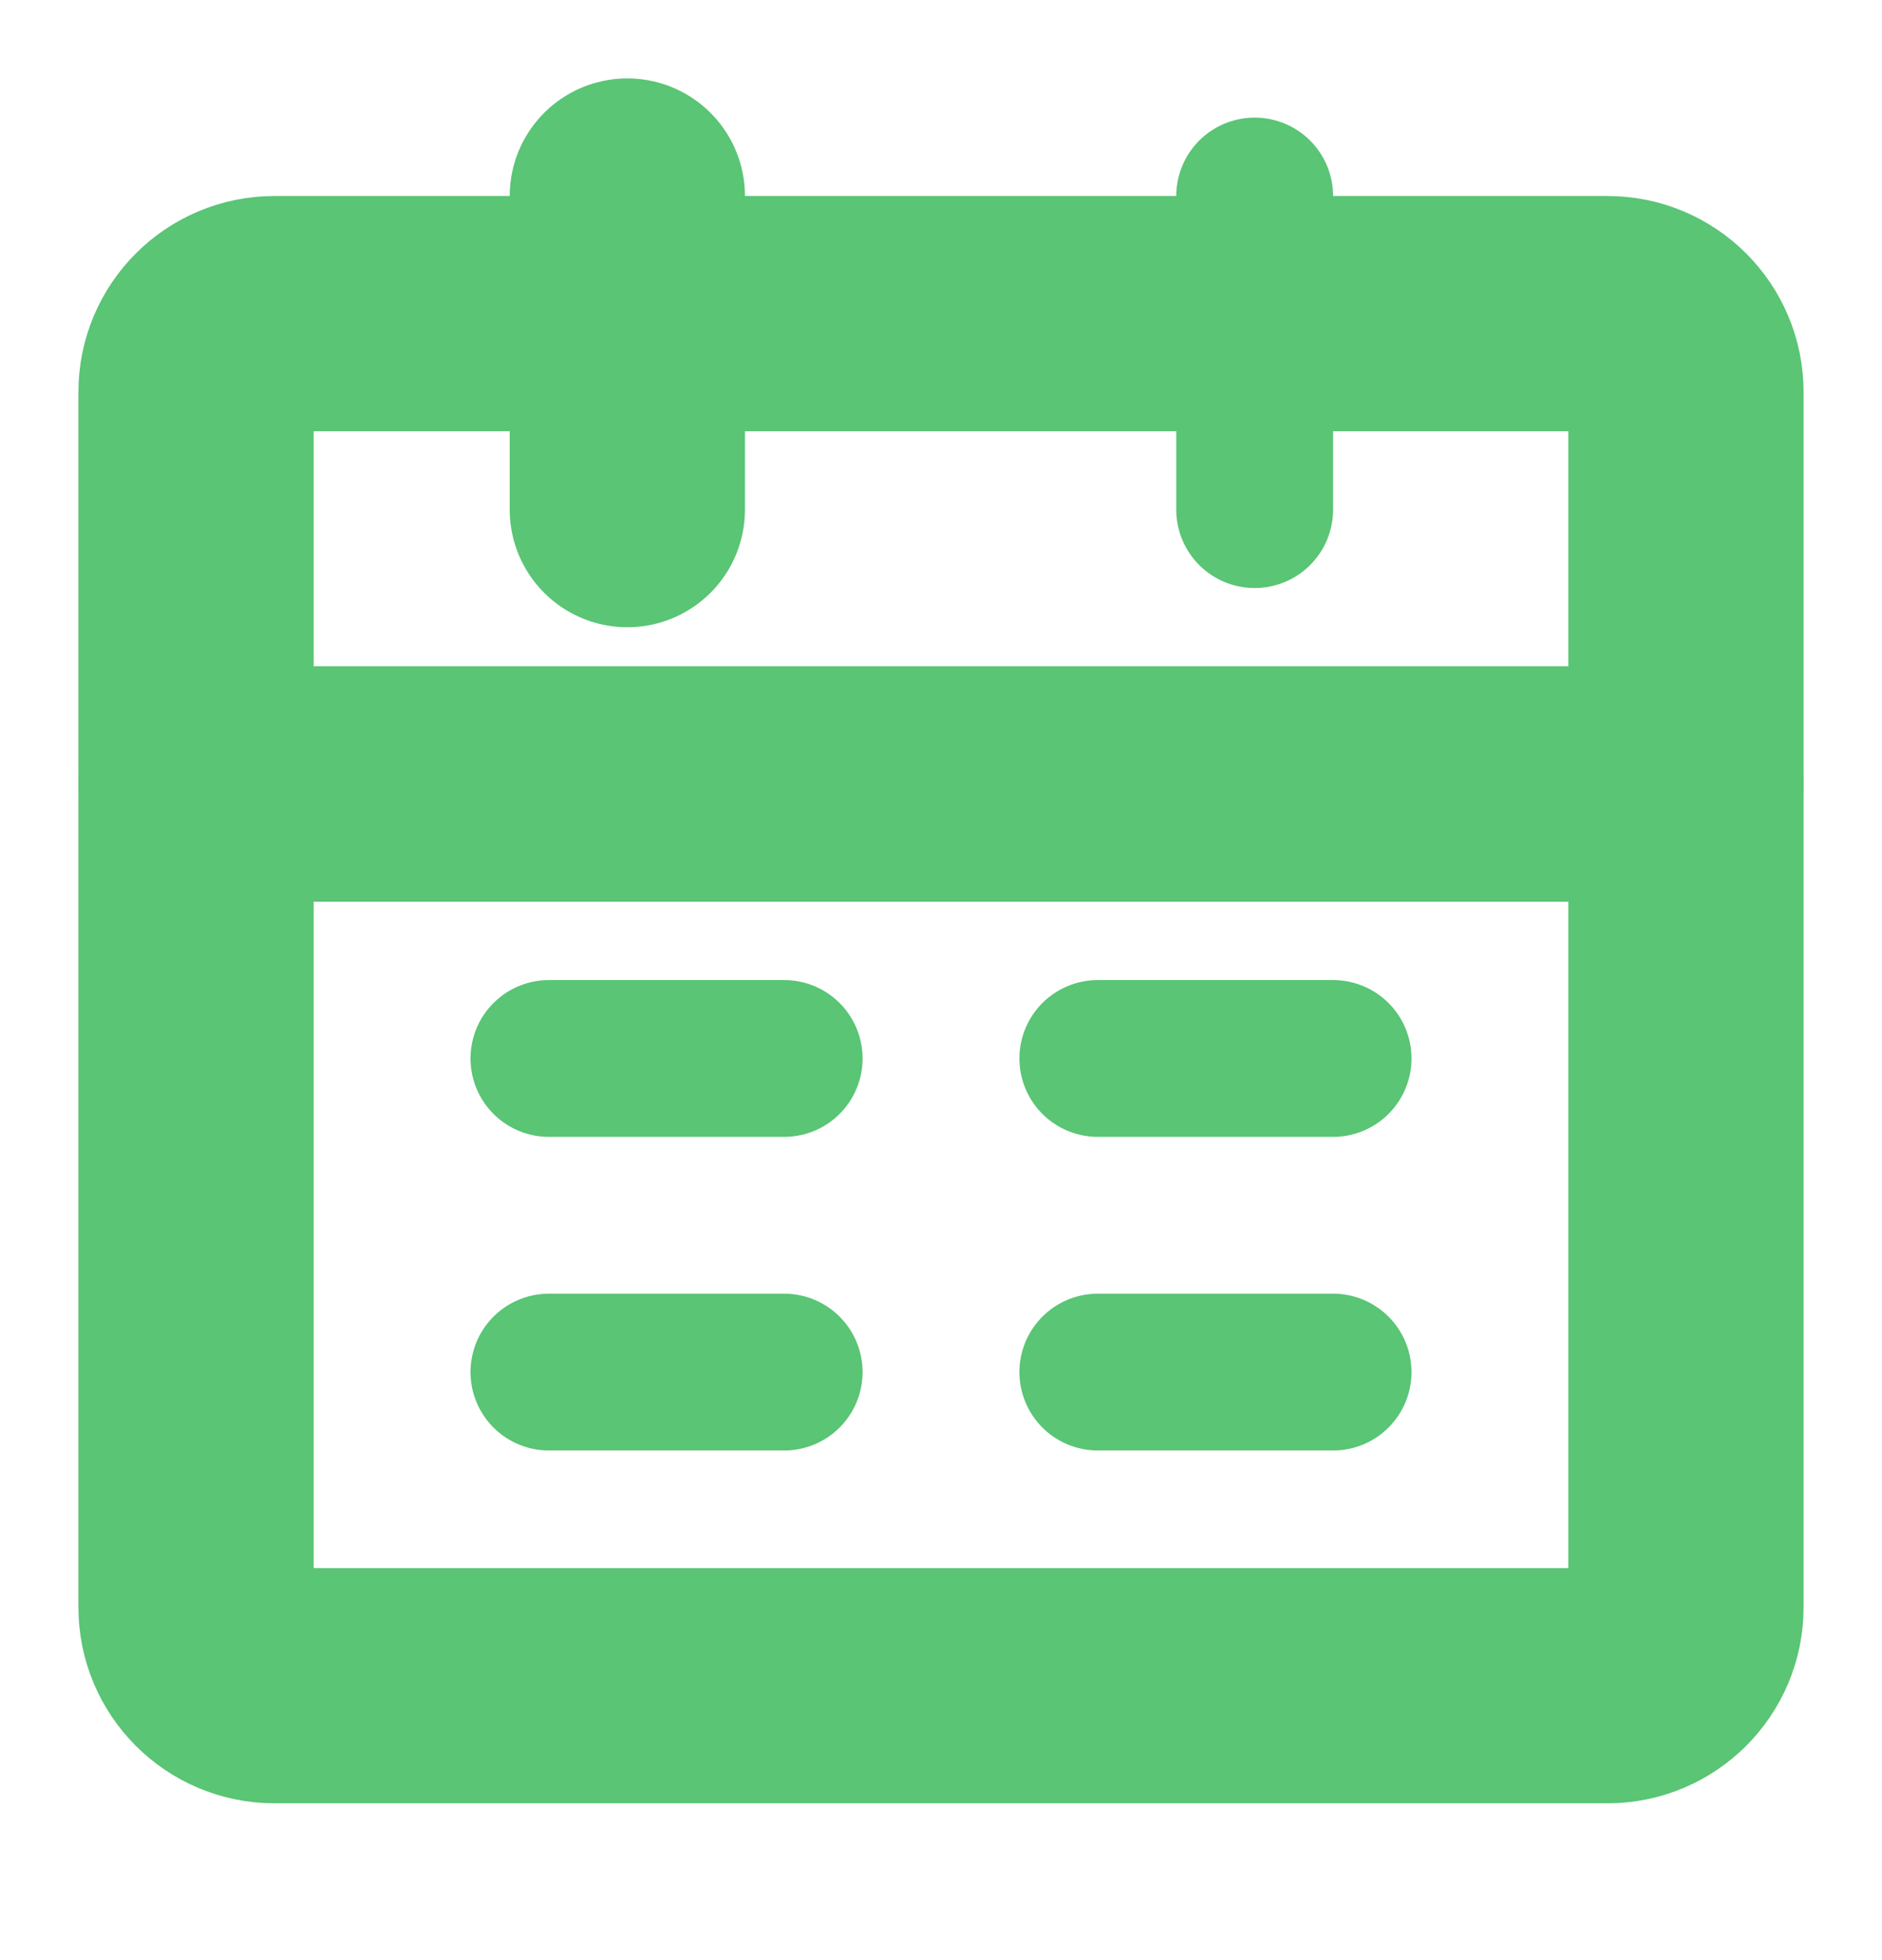
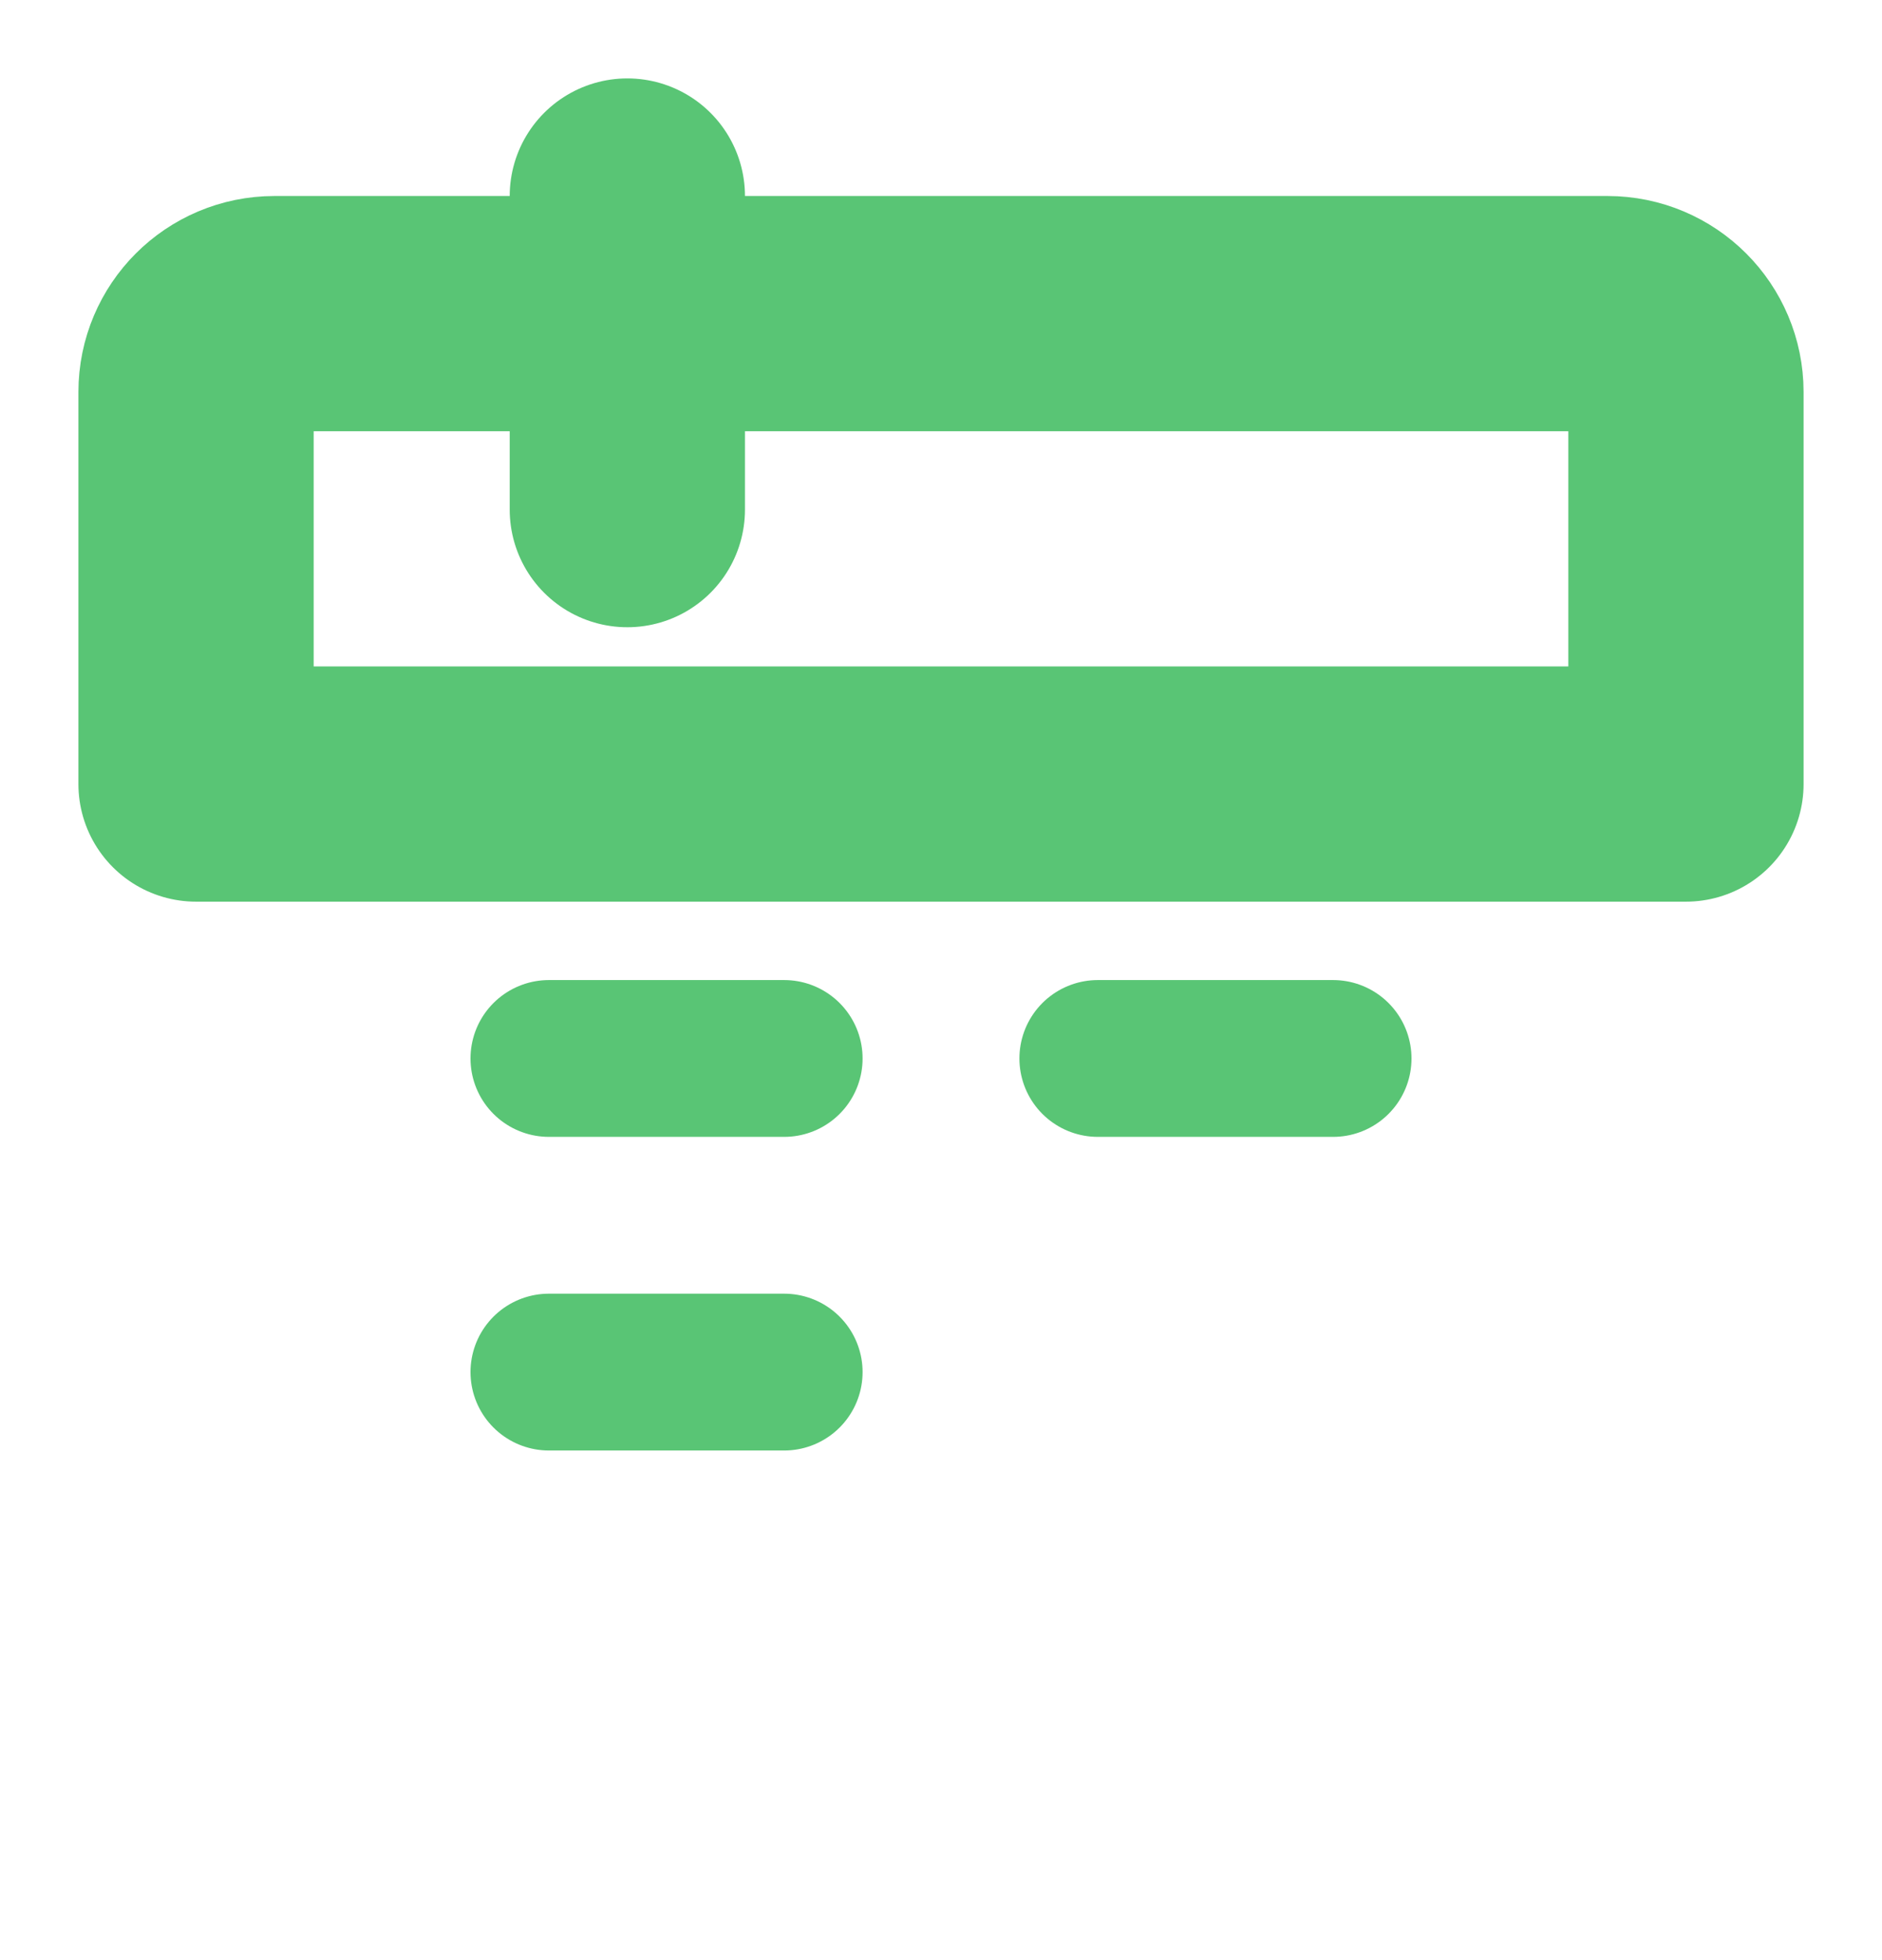
<svg xmlns="http://www.w3.org/2000/svg" width="24" height="25" viewBox="0 0 24 25" fill="none">
-   <path d="M2.5 10H21.5V20.5C21.5 21.052 21.052 21.5 20.5 21.5H3.5C2.948 21.5 2.5 21.052 2.5 20.5V10Z" stroke="#59C575" stroke-width="3" stroke-linejoin="round" />
  <path d="M2.5 5C2.5 4.448 2.948 4 3.5 4H20.5C21.052 4 21.5 4.448 21.5 5V10H2.5V5Z" stroke="#59C575" stroke-width="3" stroke-linejoin="round" />
  <path d="M8 2.5V6.5" stroke="#59C575" stroke-width="3" stroke-linecap="round" stroke-linejoin="round" />
-   <path d="M16 2.5V6.5" stroke="#59C575" stroke-width="2" stroke-linecap="round" stroke-linejoin="round" />
-   <path d="M14 17.5H17" stroke="#59C575" stroke-width="2" stroke-linecap="round" stroke-linejoin="round" />
  <path d="M7 17.5H10" stroke="#59C575" stroke-width="2" stroke-linecap="round" stroke-linejoin="round" />
  <path d="M14 13.5H17" stroke="#59C575" stroke-width="2" stroke-linecap="round" stroke-linejoin="round" />
  <path d="M7 13.5H10" stroke="#59C575" stroke-width="2" stroke-linecap="round" stroke-linejoin="round" />
</svg>